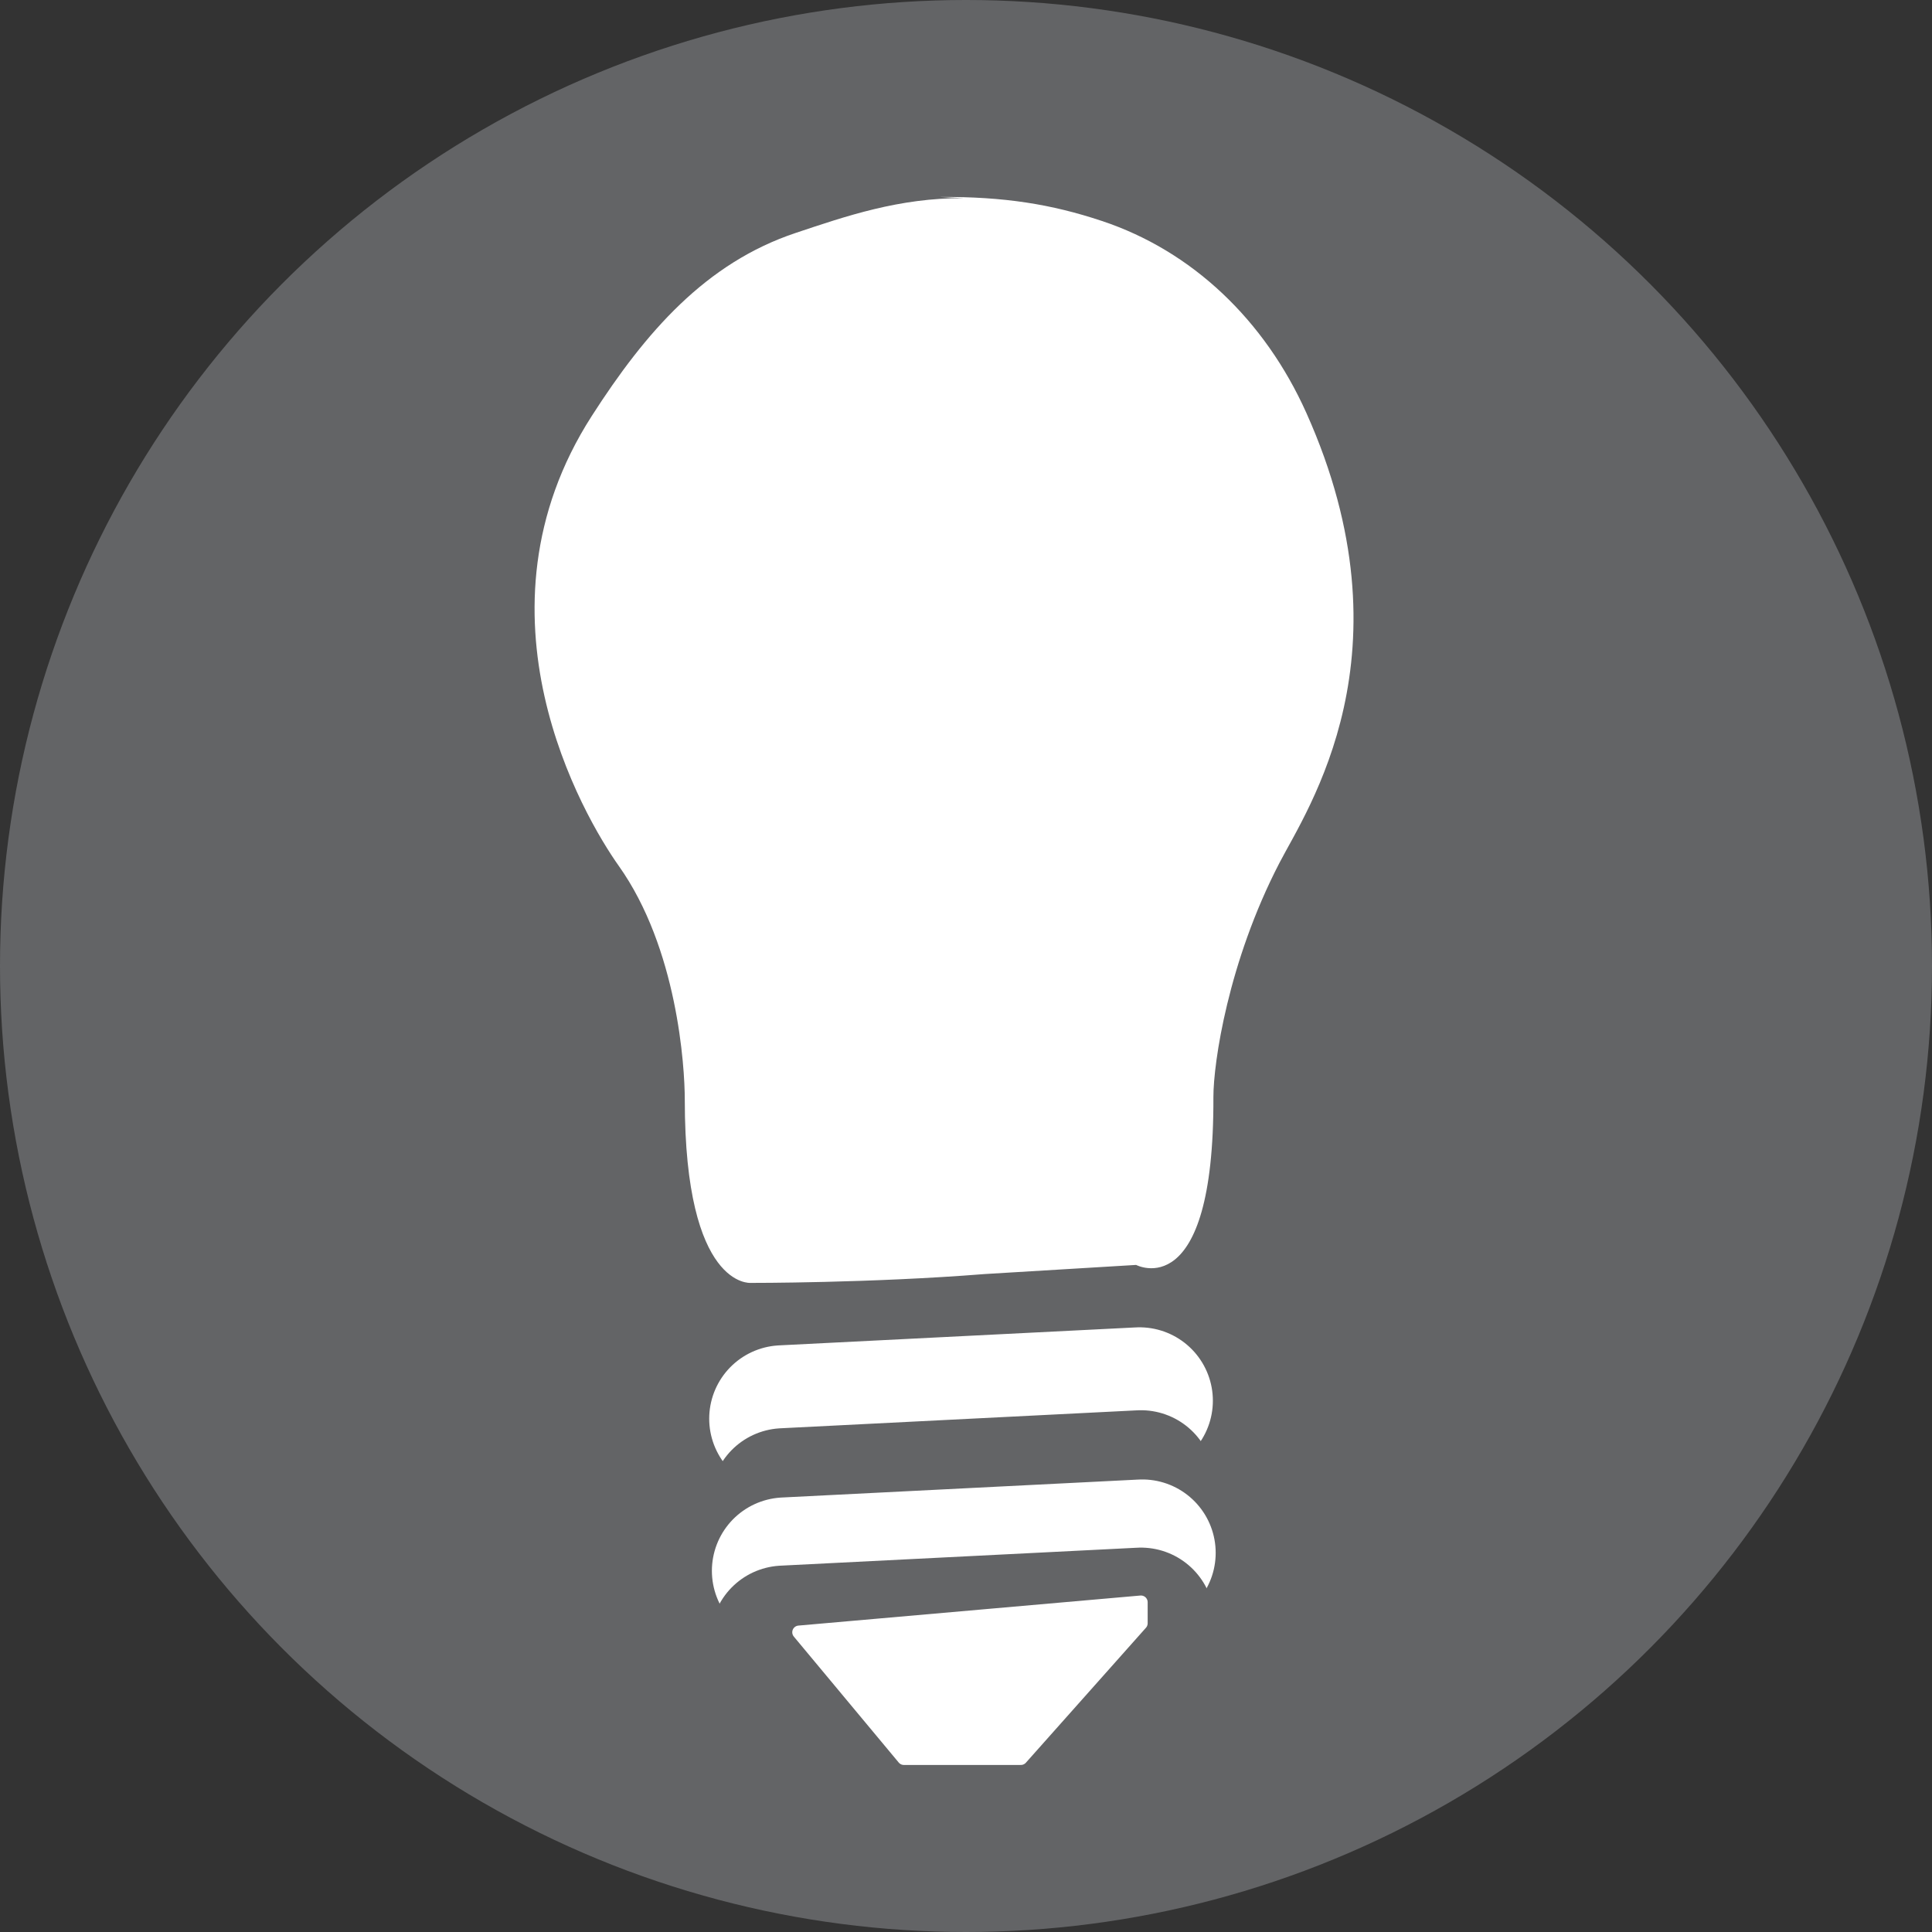
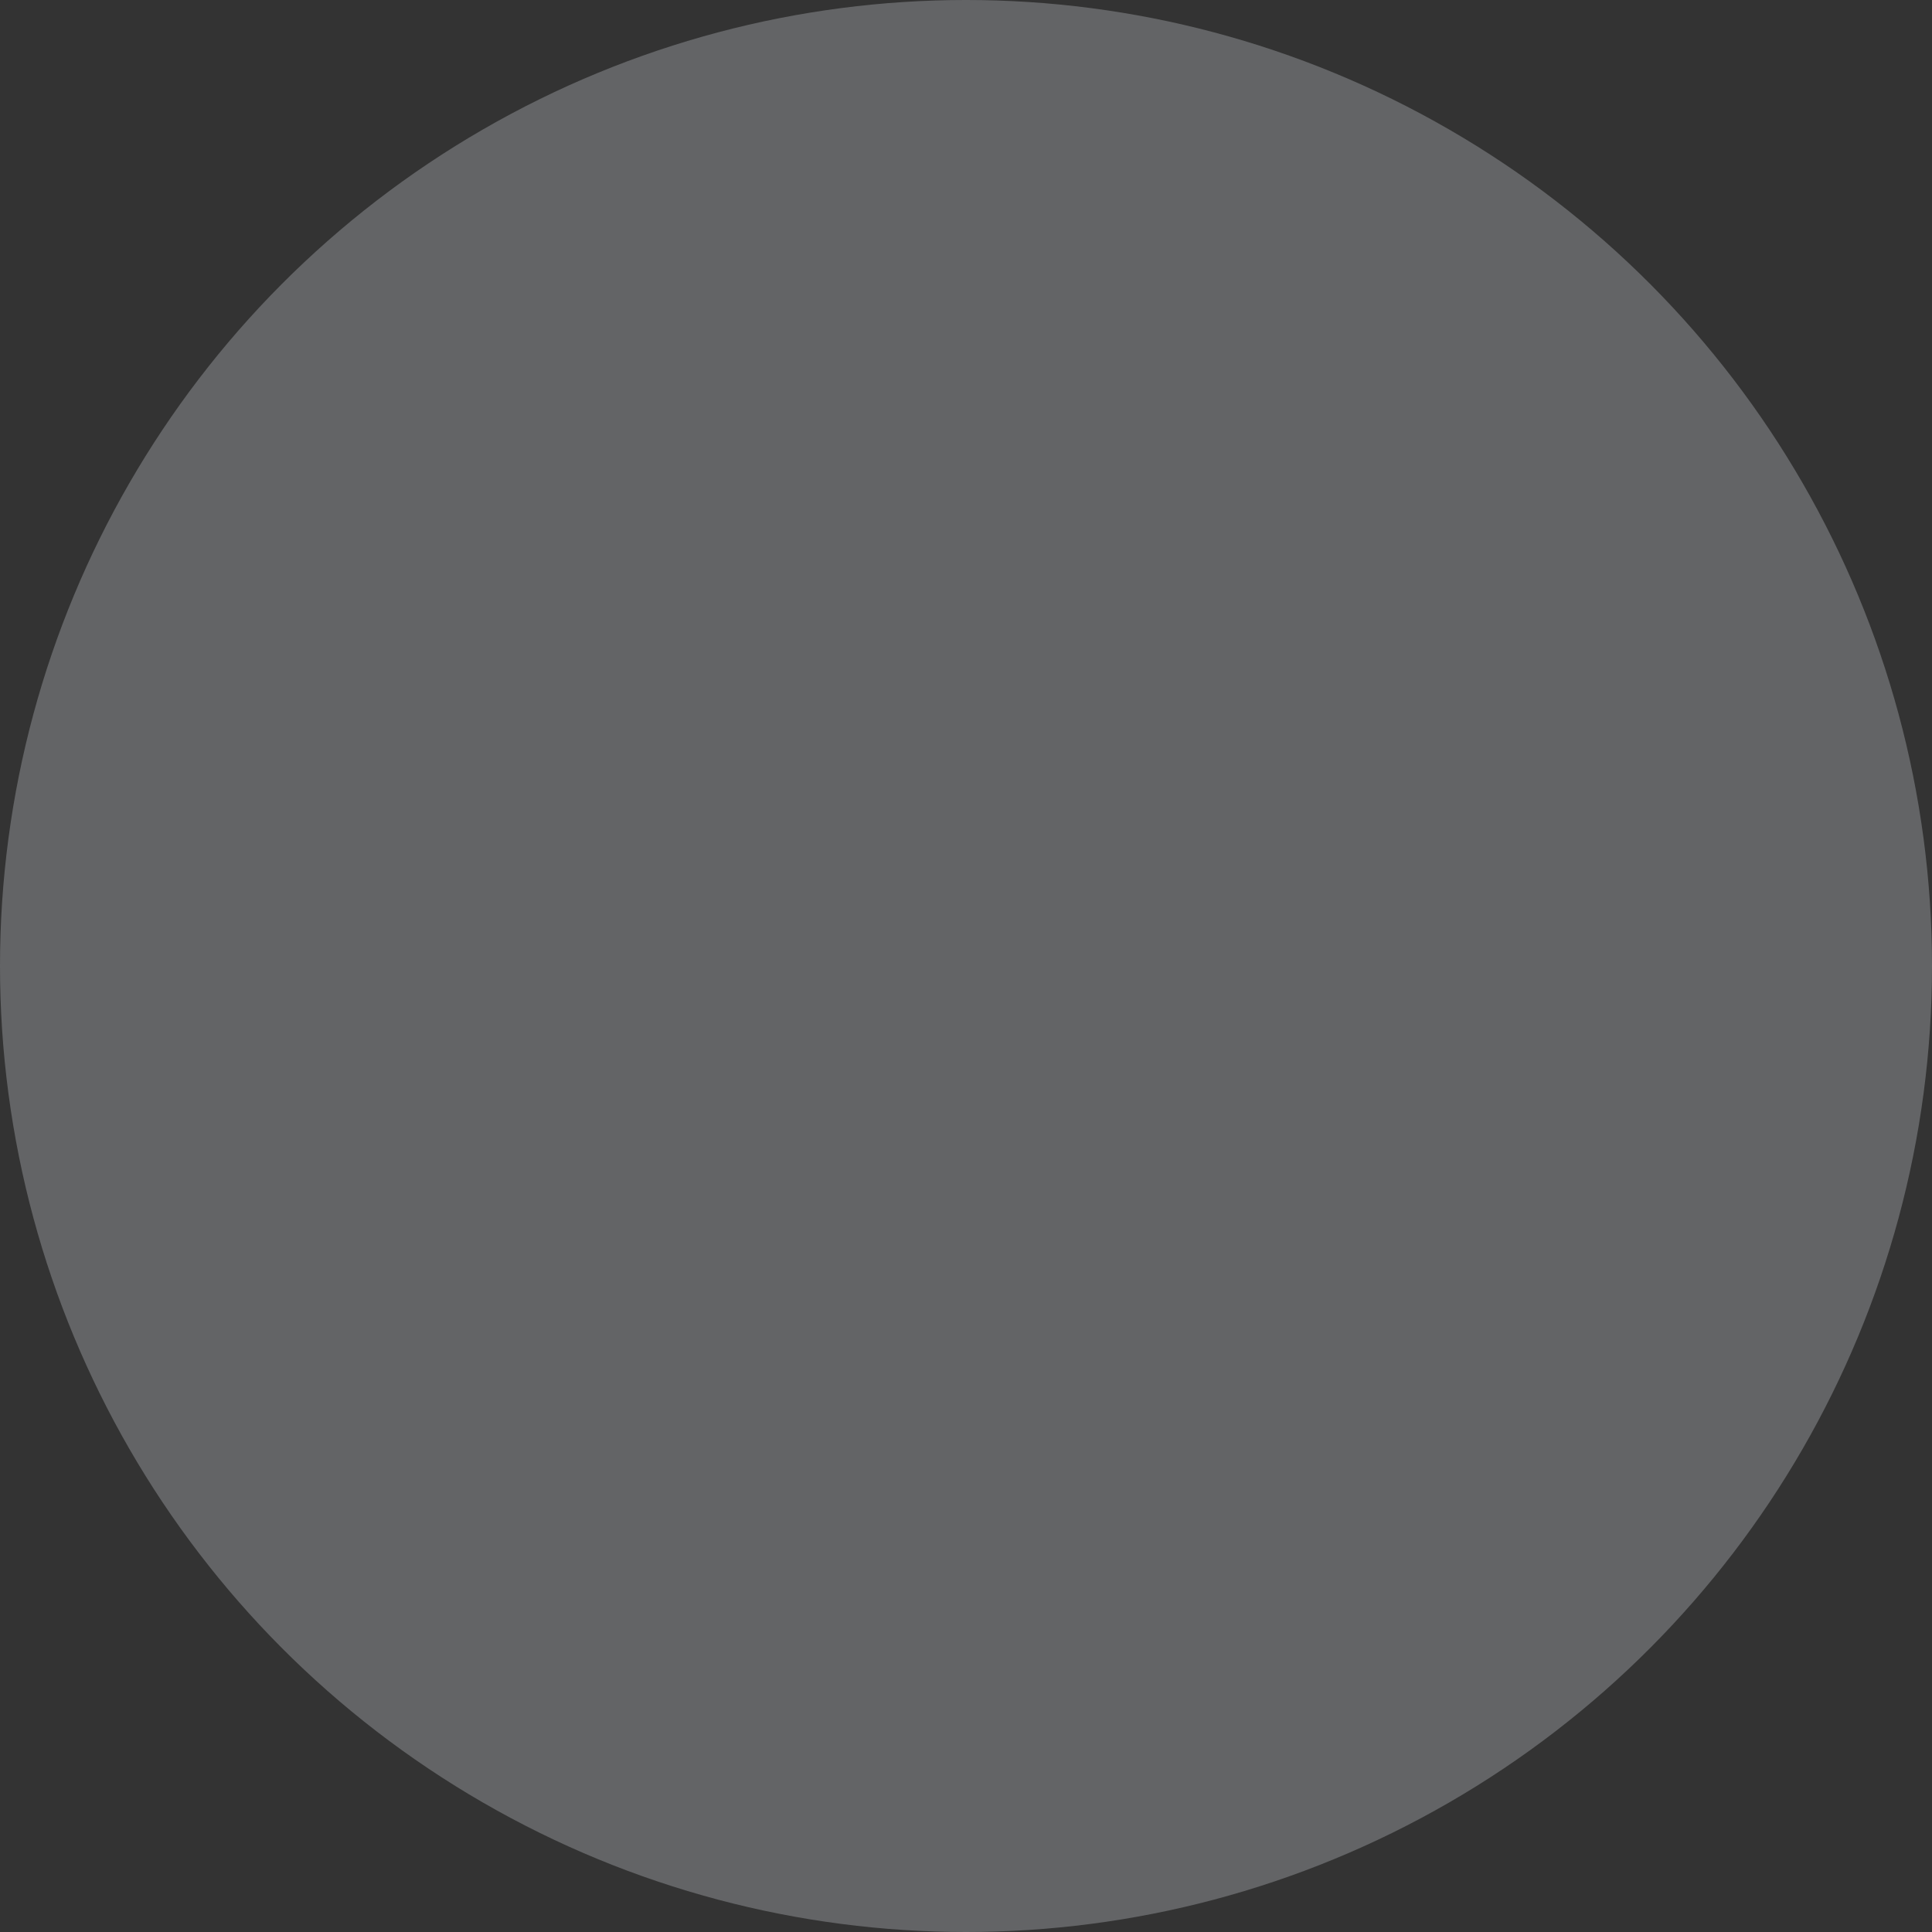
<svg xmlns="http://www.w3.org/2000/svg" viewBox="0 0 144 144" data-name="Layer 1" id="Layer_1">
  <rect x="0" y="0" width="144" height="144" fill="#333333" stroke="none" />
  <defs>
    <style>
      .cls-1 {
        fill: #636466;
      }

      .cls-1, .cls-2, .cls-3 {
        stroke-width: 0px;
      }

      .cls-4 {
        stroke-linejoin: round;
      }

      .cls-4, .cls-3 {
        fill: #fff;
      }

      .cls-4, .cls-5 {
        stroke: #fff;
      }

      .cls-2, .cls-6, .cls-5 {
        fill: none;
      }

      .cls-7 {
        clip-path: url(#clippath-1);
      }

      .cls-6 {
        stroke: #636466;
      }

      .cls-6, .cls-5 {
        stroke-linecap: round;
        stroke-miterlimit: 3.86;
        stroke-width: 10.94px;
      }

      .cls-8 {
        clip-path: url(#clippath);
      }
    </style>
    <clipPath id="clippath">
-       <polyline points="37.8 12.63 37.8 132.42 102.85 132.42 102.85 12.63" class="cls-2" />
-     </clipPath>
+       </clipPath>
    <clipPath id="clippath-1">
-       <polyline points="39.8 12.63 39.8 132.42 104.85 132.42 104.85 12.63" class="cls-2" />
-     </clipPath>
+       </clipPath>
  </defs>
  <circle r="72" cy="72" cx="72" class="cls-1" />
  <g class="cls-8">
    <line y2="104.4" x2="84.93" y1="105.74" x1="58.33" class="cls-5" />
-     <path d="M70.05,14.68c4.79-.03,8.33.54,12.08,1.79,6.71,2.23,12.13,7.37,15.24,14.31,8.03,17.91.07,29.52-2.01,33.54-3.83,7.39-4.92,14.91-4.92,17.44.06,15.6-5.76,12.52-5.76,12.52l-11.28.68c-8.55.68-17.44.66-17.44.66,0,0-4.92.45-4.92-13.64,0-2.53-.56-11.3-4.92-17.44-2.62-3.69-11.47-18.82-2.01-33.54,4.02-6.26,8.49-11.4,15.2-13.64,3.74-1.25,7.72-2.62,12.51-2.59l-1.78-.09Z" class="cls-3" />
    <line y2="110.58" x2="85.04" y1="111.92" x1="58.43" class="cls-6" />
-     <line y2="115.74" x2="85.14" y1="117.08" x1="58.53" class="cls-5" />
    <line y2="120.82" x2="85.04" y1="122.16" x1="58.43" class="cls-6" />
  </g>
  <g class="cls-7">
-     <polygon points="59.55 121.66 67.37 131.05 76.09 131.05 85.04 120.99 85.04 119.42 59.55 121.66 59.55 121.66" class="cls-4" />
-   </g>
+     </g>
</svg>